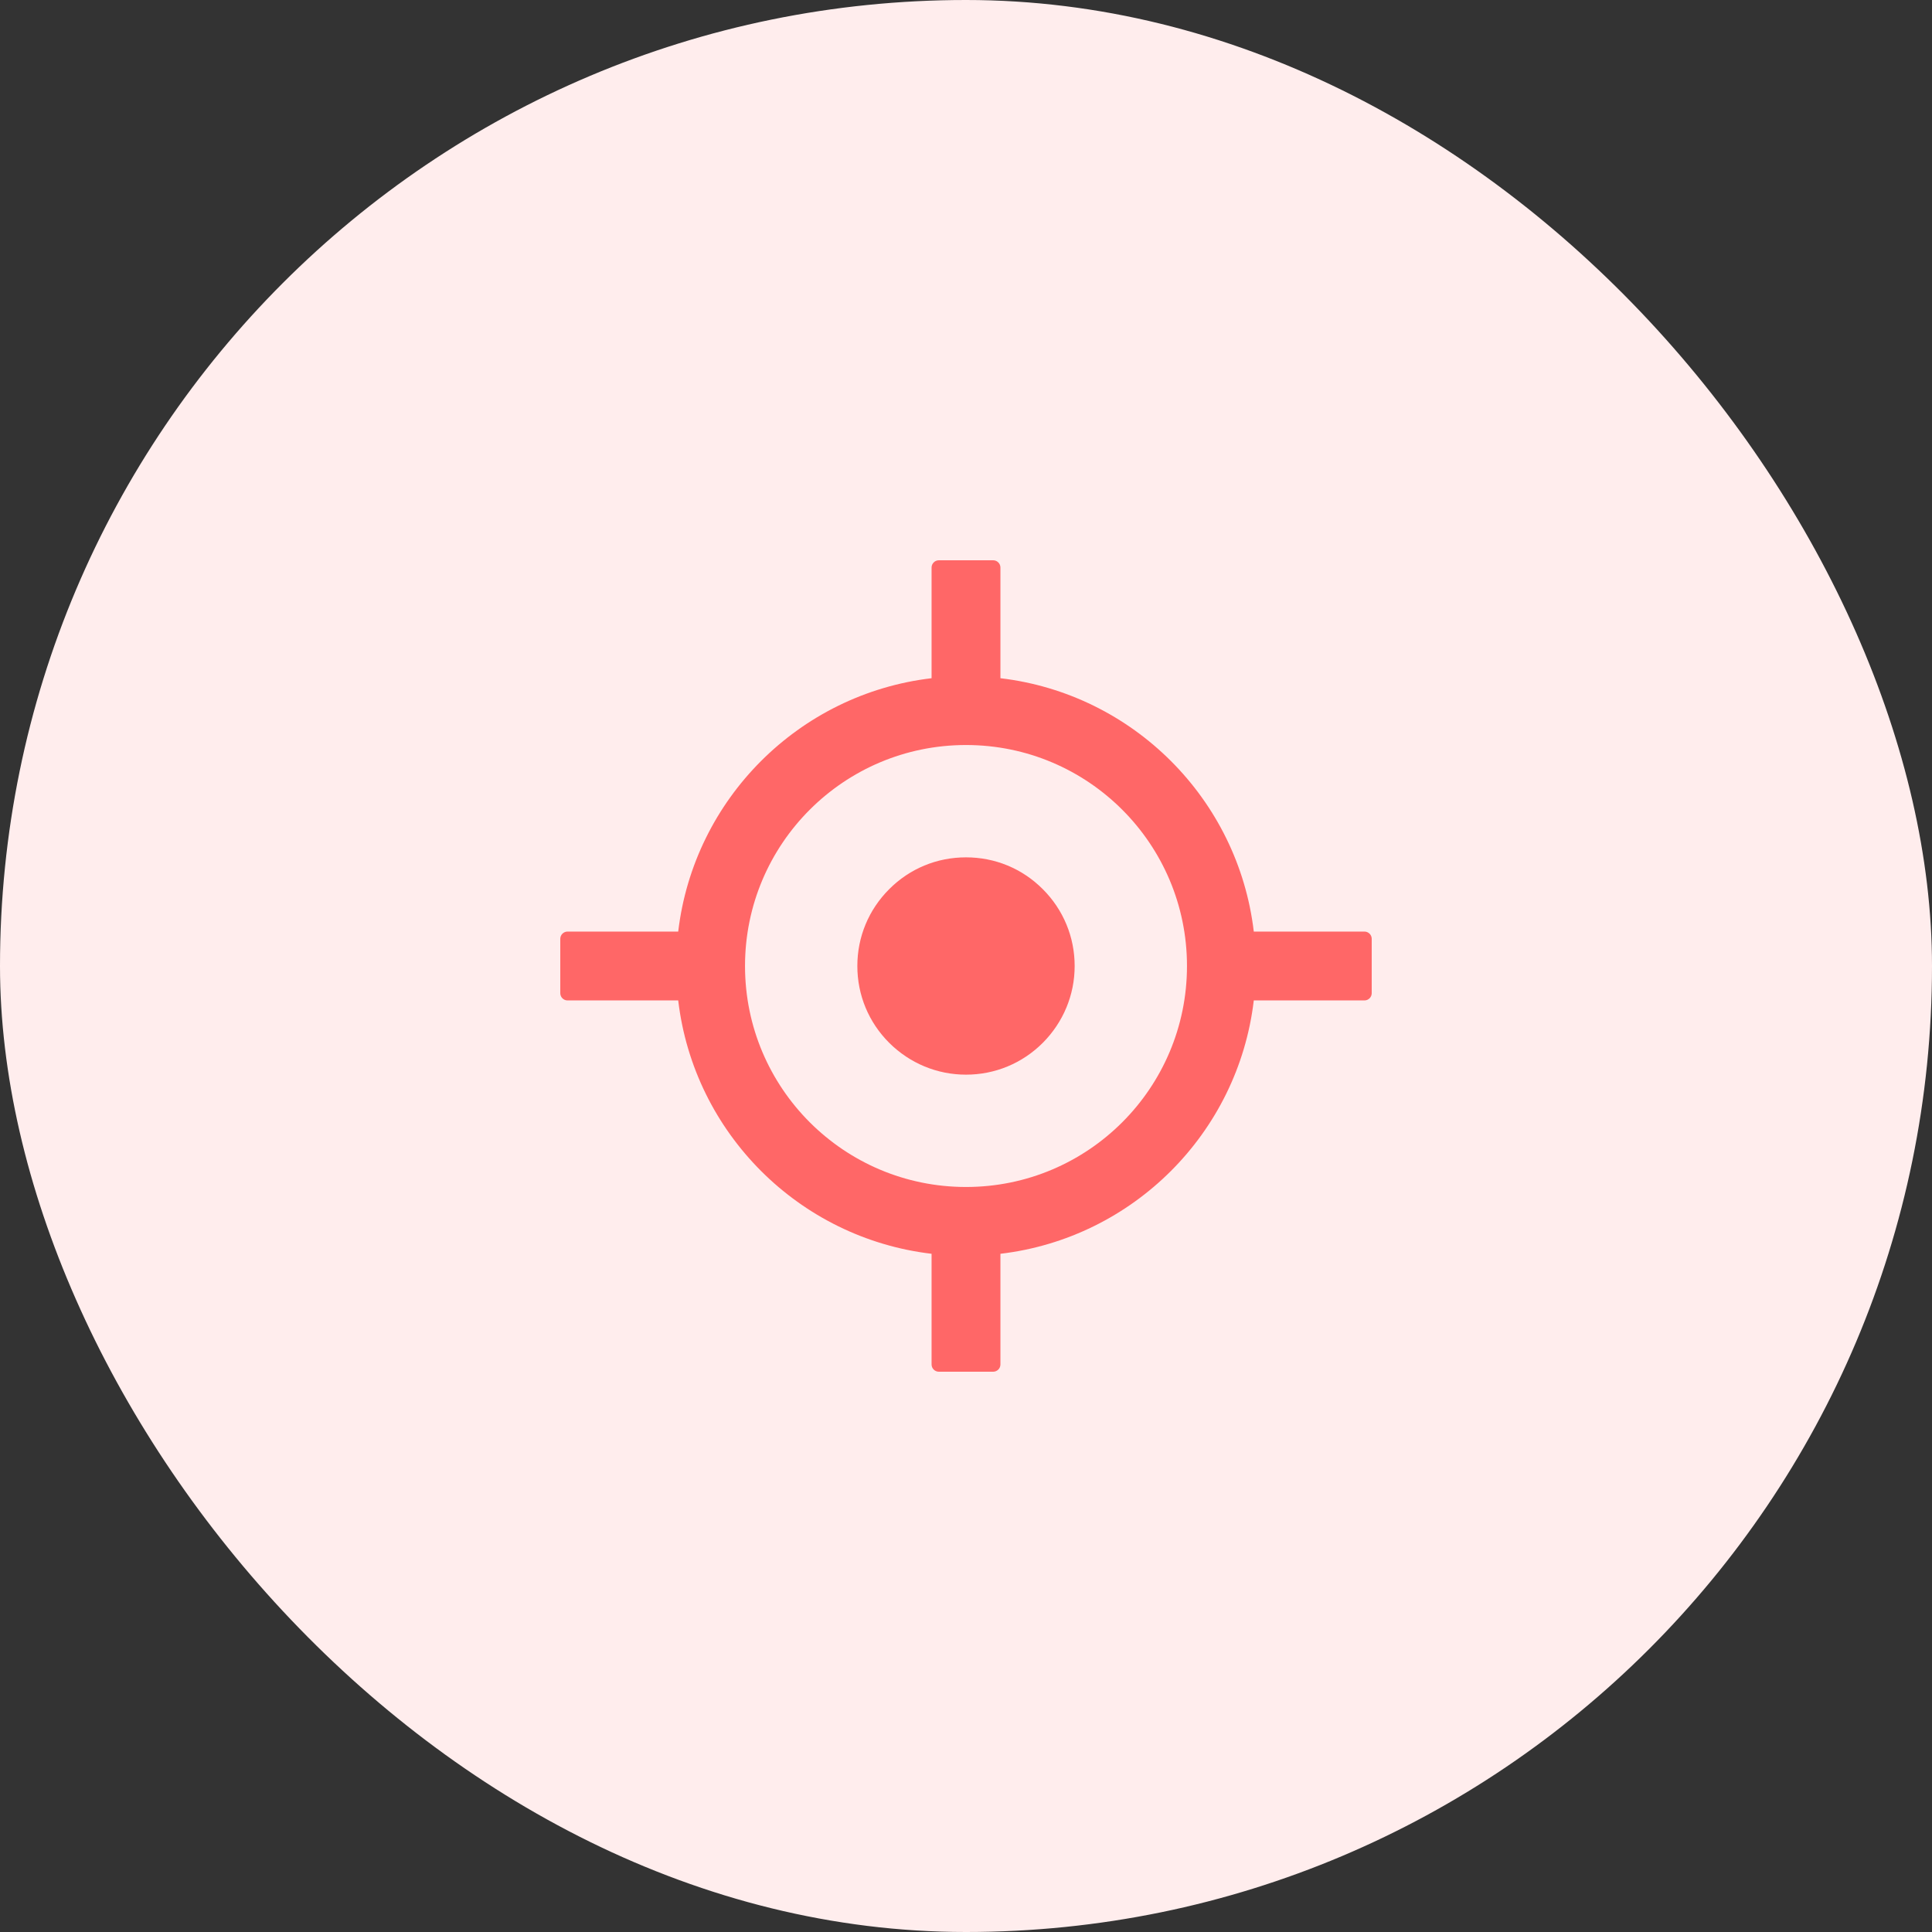
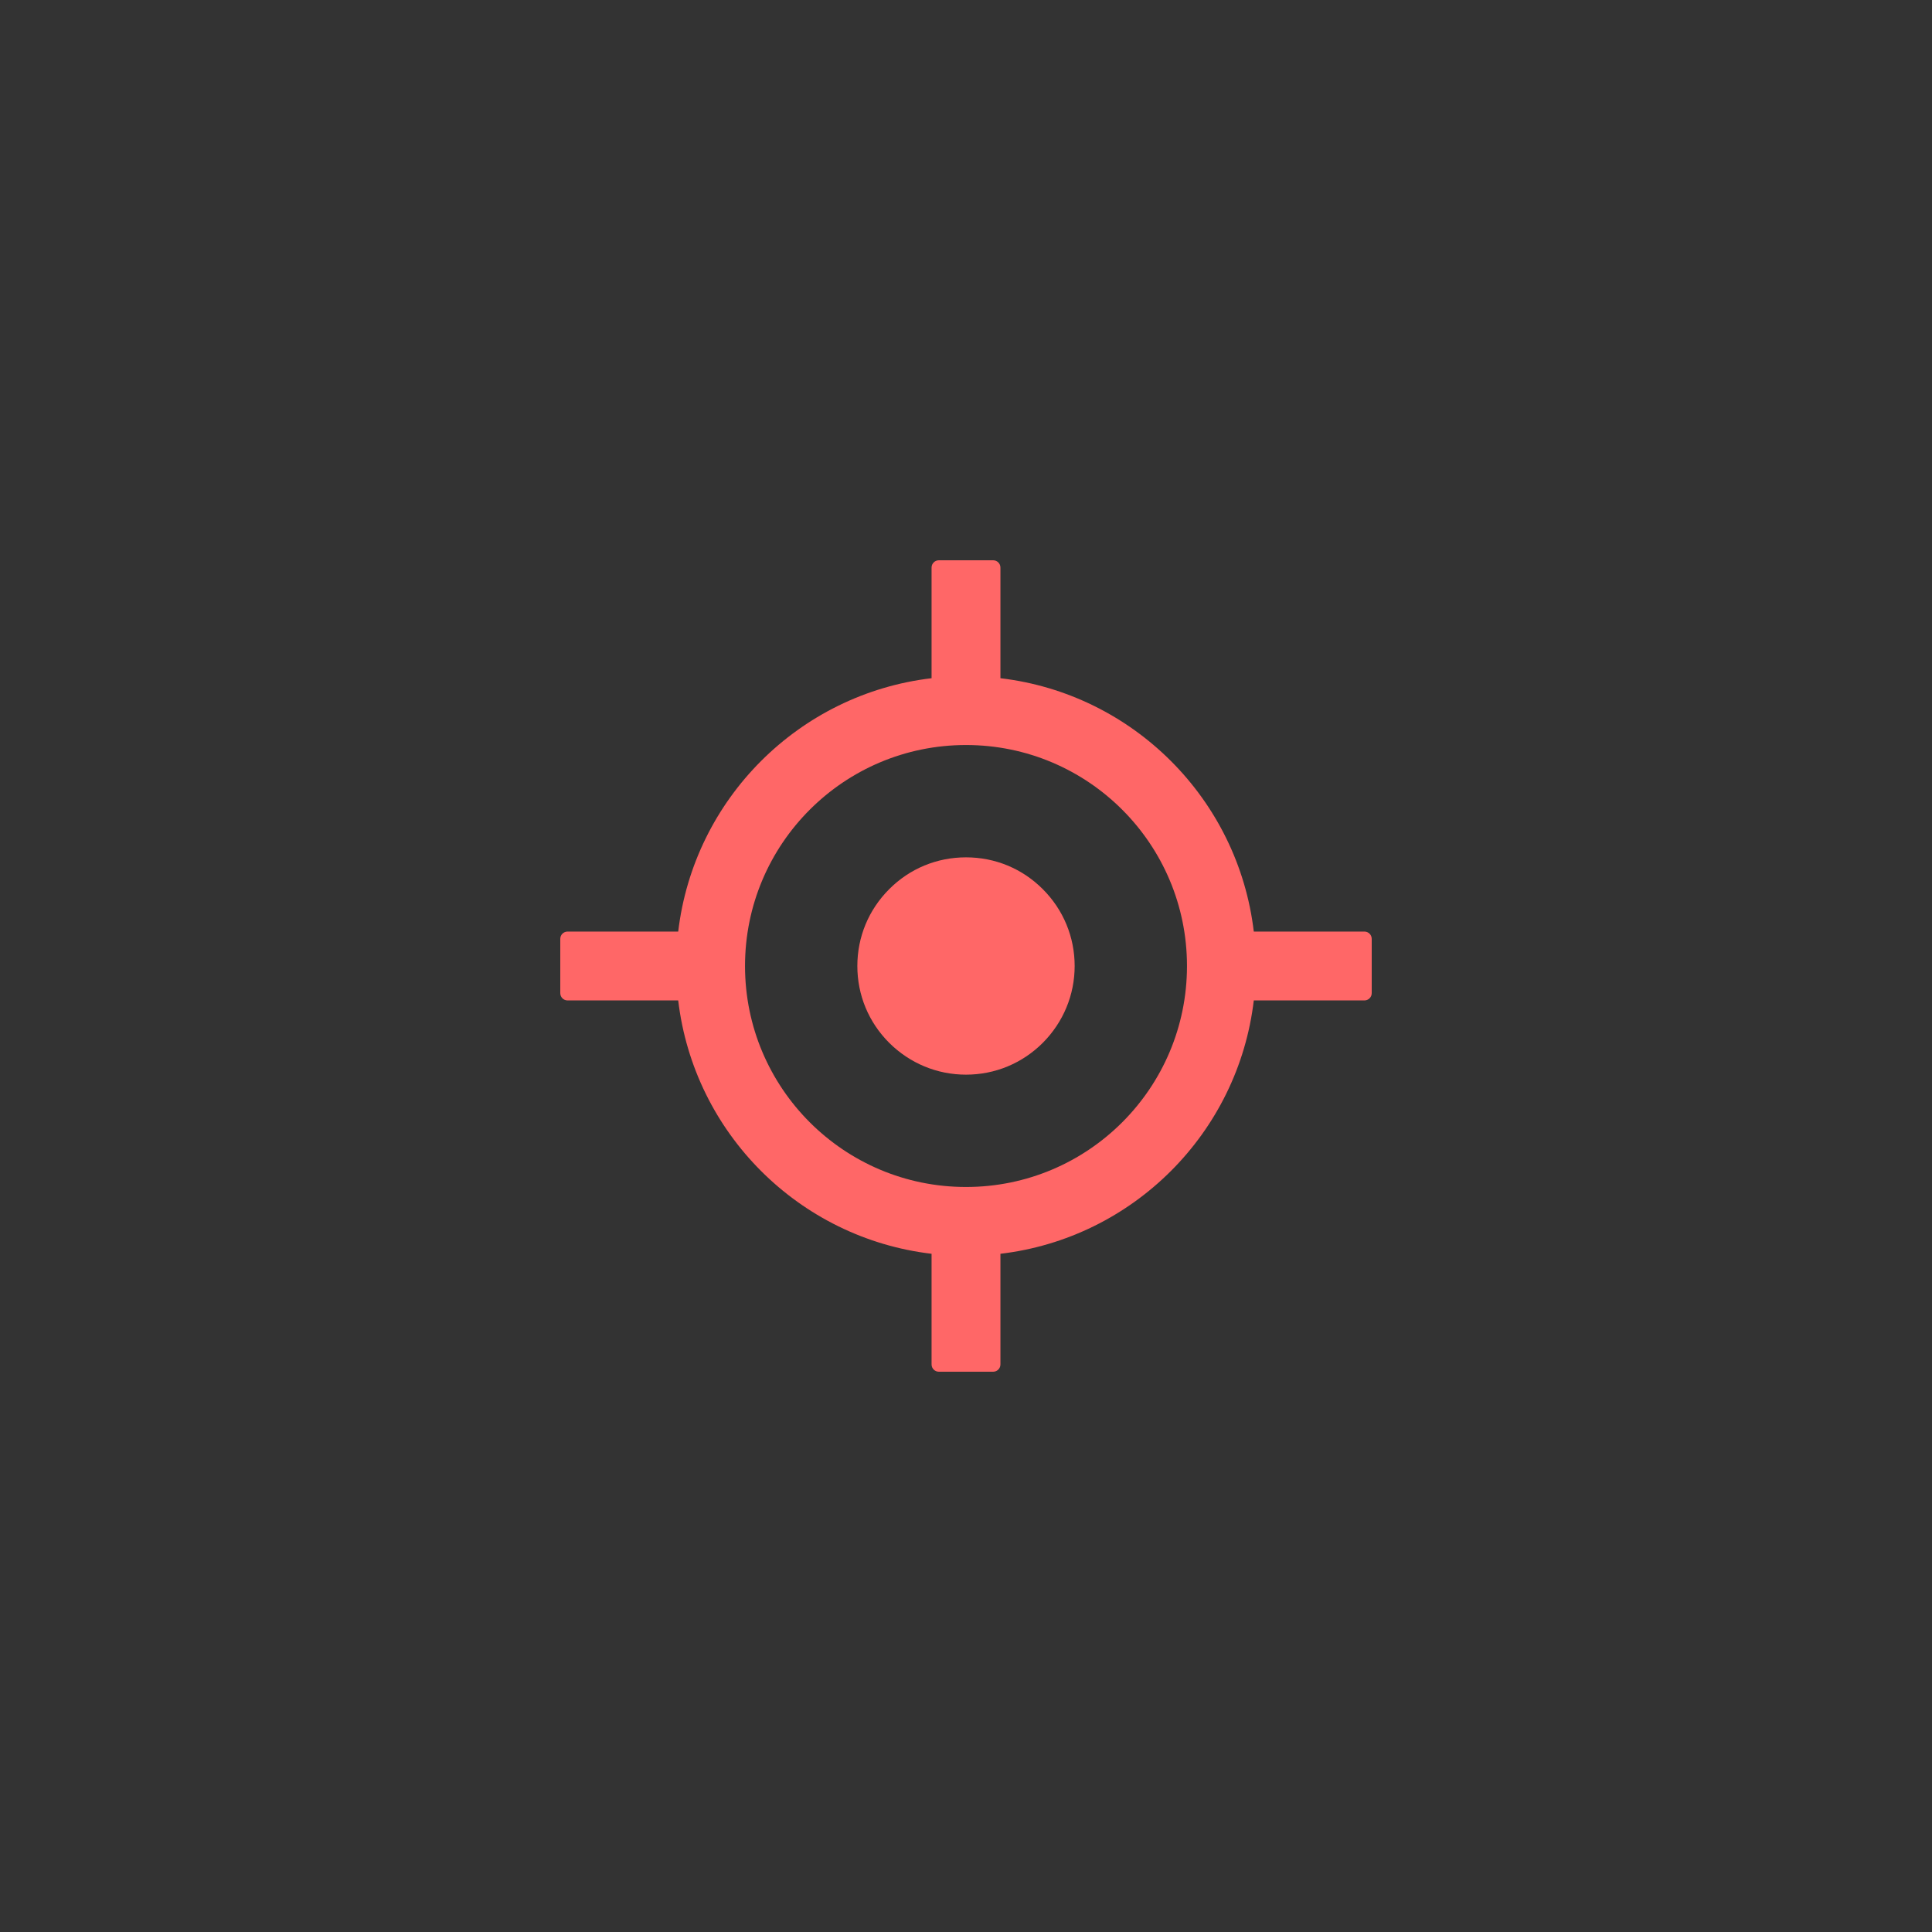
<svg xmlns="http://www.w3.org/2000/svg" width="50" height="50" viewBox="0 0 50 50" fill="none">
  <rect x="0" y="0" width="50" height="50" fill="#333333" stroke="none" />
-   <rect width="50" height="50" rx="25" fill="#FFEDED" />
  <path d="M35.312 24.109H32.448C32.043 20.678 29.322 17.957 25.891 17.552V14.688C25.891 14.584 25.806 14.5 25.703 14.5H24.297C24.194 14.5 24.109 14.584 24.109 14.688V17.552C20.678 17.957 17.957 20.678 17.552 24.109H14.688C14.584 24.109 14.5 24.194 14.5 24.297V25.703C14.5 25.806 14.584 25.891 14.688 25.891H17.552C17.957 29.322 20.678 32.043 24.109 32.448V35.312C24.109 35.416 24.194 35.5 24.297 35.5H25.703C25.806 35.5 25.891 35.416 25.891 35.312V32.448C29.322 32.043 32.043 29.322 32.448 25.891H35.312C35.416 25.891 35.5 25.806 35.5 25.703V24.297C35.5 24.194 35.416 24.109 35.312 24.109ZM25 30.719C21.841 30.719 19.281 28.159 19.281 25C19.281 21.841 21.841 19.281 25 19.281C28.159 19.281 30.719 21.841 30.719 25C30.719 28.159 28.159 30.719 25 30.719Z" fill="#FF6767" />
  <path d="M25 22.188C24.248 22.188 23.544 22.478 23.012 23.012C22.48 23.544 22.188 24.248 22.188 25C22.188 25.752 22.48 26.456 23.012 26.988C23.544 27.517 24.25 27.812 25 27.812C25.75 27.812 26.456 27.52 26.988 26.988C27.517 26.456 27.812 25.75 27.812 25C27.812 24.25 27.52 23.544 26.988 23.012C26.456 22.478 25.752 22.188 25 22.188Z" fill="#FF6767" />
</svg>